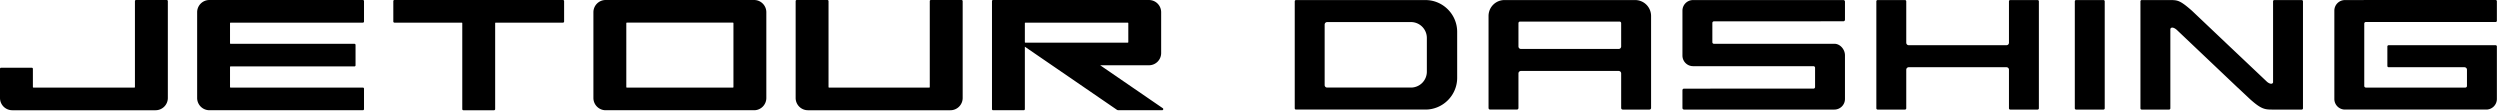
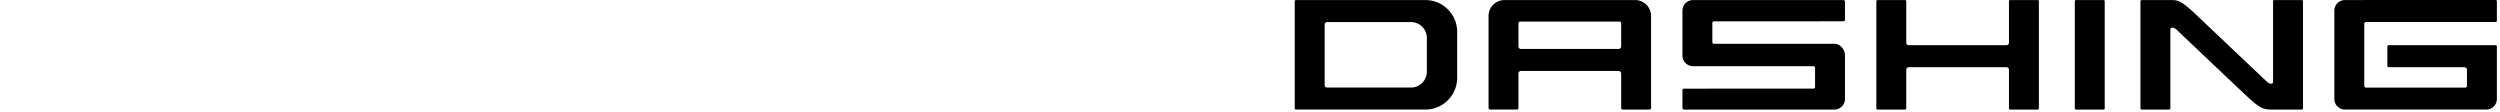
<svg xmlns="http://www.w3.org/2000/svg" viewBox="0 0 694 31" fill-rule="evenodd" clip-rule="evenodd" stroke-linejoin="round" stroke-miterlimit="2">
-   <path d="M156.289 0h-46.796a.31.31 0 0 0-.308.309v5.667c0 .17.142.308.308.308h18.675c.092 0 .159.067.159.154v23.854a.31.31 0 0 0 .308.309h8.508a.315.315 0 0 0 .313-.309V6.438c0-.087.066-.154.154-.154h18.679a.31.31 0 0 0 .308-.308V.309a.31.31 0 0 0-.308-.309zM46.283 0h-8.512a.315.315 0 0 0-.313.309v23.85c0 .083-.058.154-.15.154H9.283a.157.157 0 0 1-.154-.154v-5.054a.31.31 0 0 0-.308-.304H.308a.303.303 0 0 0-.308.304v8.087a3.402 3.402 0 0 0 3.396 3.409h39.8a3.405 3.405 0 0 0 3.396-3.409V.309A.309.309 0 0 0 46.283 0zm220.642 0h-8.508a.311.311 0 0 0-.312.309v23.85a.15.15 0 0 1-.15.154H230.15a.153.153 0 0 1-.15-.154V.309a.311.311 0 0 0-.312-.309h-8.508a.309.309 0 0 0-.309.309v26.883a3.402 3.402 0 0 0 3.396 3.409h39.571c1.875 0 3.4-1.525 3.4-3.409V.309a.312.312 0 0 0-.313-.309zm-57.591 0H168.13a3.404 3.404 0 0 0-3.4 3.4v23.796a3.404 3.404 0 0 0 3.4 3.404h41.204c1.879 0 3.4-1.525 3.4-3.404V3.4c0-1.875-1.521-3.4-3.4-3.4zm113.453 30.035l-17.379-11.917h13.538a3.388 3.388 0 0 0 3.391-3.391V3.398a3.39 3.39 0 0 0-3.391-3.396h-43.263a.304.304 0 0 0-.308.308v29.979c0 .167.133.309.308.309h8.509a.31.31 0 0 0 .308-.309V12.964l25.533 17.5a.817.817 0 0 0 .442.134h12.137a.308.308 0 0 0 .175-.563zM100.741 6.285a.31.31 0 0 0 .308-.308V.31a.307.307 0 0 0-.308-.308H58.128a3.394 3.394 0 0 0-3.4 3.396v23.795a3.402 3.402 0 0 0 3.4 3.405h42.613a.31.31 0 0 0 .308-.309v-5.662a.309.309 0 0 0-.308-.313H64.016a.159.159 0 0 1-.163-.154v-5.562a.16.16 0 0 1 .163-.159h34.375a.308.308 0 0 0 .308-.312v-5.659a.307.307 0 0 0-.308-.308H64.016a.159.159 0 0 1-.163-.154V6.439c0-.087.071-.154.163-.154h36.725zm73.122 17.873V6.438c0-.088.067-.155.15-.155h29.442c.083 0 .15.067.15.155v17.72a.154.154 0 0 1-.15.159h-29.442a.154.154 0 0 1-.15-.159zM284.654 6.285h28.404c.088 0 .159.067.159.154v5.25c0 .084-.071.15-.159.15h-28.404a.153.153 0 0 1-.154-.15v-5.25c0-.087.071-.154.154-.154z" fill="rgb(0,0,0)" fill-rule="nonzero" />
  <path d="M583.924.017h-7.61a.348.348 0 0 0-.347.347V30.07c0 .19.156.347.347.347h7.61c.19 0 .346-.157.346-.347V.364a.348.348 0 0 0-.346-.347zm-72.2 0h-41.742a2.944 2.944 0 0 0-2.935 2.935v12.48a2.944 2.944 0 0 0 2.935 2.936h12.696v.005h20.743c.243 0 .441.198.441.44v5.35c0 .242-.198.44-.44.44H474.8v.002h-7.314a.441.441 0 0 0-.44.44v4.931c0 .243.198.441.44.441h41.743a2.944 2.944 0 0 0 2.934-2.936V15.348c0-1.615-1.32-3.195-2.934-3.195h-26.552v.005h-6.887a.441.441 0 0 1-.44-.44v-5.35c0-.242.197-.44.44-.44h29.618v-.02h6.316c.242 0 .44-.199.44-.441V.457a.441.441 0 0 0-.44-.44zm53.92 0h-7.608a.349.349 0 0 0-.348.347v11.528a.687.687 0 0 1-.083.292l-.046.077a.602.602 0 0 1-.292.235l-.007.003a.556.556 0 0 1-.094.03.734.734 0 0 1-.161.024h-27.116l-.004-.001h-.014a.747.747 0 0 1-.267-.054l-.006-.003a.6.6 0 0 1-.29-.234c-.01-.013-.018-.026-.027-.04l-.022-.038a.708.708 0 0 1-.082-.287V.364a.347.347 0 0 0-.347-.347h-7.61a.348.348 0 0 0-.346.347V30.07c0 .19.156.347.347.347h7.61a.348.348 0 0 0 .346-.347V19.373l.002-.008-.001-.01c0-.06.01-.118.025-.175l.032-.101a.608.608 0 0 1 .235-.29l.079-.049a.693.693 0 0 1 .272-.08h27.225c.098.009.19.036.272.08l.08.048c.095.062.18.155.233.291l.003.006c.012.03.023.06.03.095a.65.65 0 0 1 .024.169V30.069c0 .191.157.348.348.348h7.609a.349.349 0 0 0 .348-.347V.364a.348.348 0 0 0-.348-.347zm73.314 0h-7.609a.348.348 0 0 0-.346.347V22.89c-.2.561-.93.435-1.66-.165l-10.082-9.535v.003l-10.804-10.24C605.096.017 604.479.017 602.275.017h-7.74a.348.348 0 0 0-.347.347V30.07c0 .19.156.347.347.347h7.609a.349.349 0 0 0 .347-.347V8.048c.196-.618 1.005-.452 1.783.24l14.728 13.968v.001l.219.206 2.003 1.9v-.017l3.337 3.135c3.257 2.936 4.237 2.936 6.442 2.936h7.955a.349.349 0 0 0 .348-.347V.364a.348.348 0 0 0-.348-.347zm17.8 6.092h36.027a.347.347 0 0 0 .347-.348V.348a.347.347 0 0 0-.347-.348h-36.56c-.029 0-.055.01-.082.017h-5.192a2.944 2.944 0 0 0-2.936 2.935v24.529a2.944 2.944 0 0 0 2.936 2.935h39.246a2.943 2.943 0 0 0 2.935-2.935V12.899a.347.347 0 0 0-.347-.346H663.08a.347.347 0 0 0-.347.346v5.414c0 .192.156.348.347.348h21.066l.023.003a.688.688 0 0 1 .29.082l.078.047a.608.608 0 0 1 .235.292l.003.006c.011.03.022.06.03.095a.764.764 0 0 1 .025.173v.006l-.001.006v4.497c0 .242-.198.44-.44.44h-27.63a.442.442 0 0 1-.44-.44V6.548c0-.242.198-.439.44-.439zM453.935.017h-36.311a4.416 4.416 0 0 0-4.404 4.403v25.556c0 .243.198.44.44.44h7.423c.242 0 .44-.197.44-.44V20.35a.749.749 0 0 1 .05-.226l.004-.006a.606.606 0 0 1 .235-.292l.04-.025a.694.694 0 0 1 .323-.103h27.207a.703.703 0 0 1 .285.081l.077.047c.096.062.181.155.235.292l.003.006a.75.75 0 0 1 .053.245v9.608c0 .243.198.44.44.44h7.424c.241 0 .44-.197.44-.44V4.42a4.417 4.417 0 0 0-4.404-4.403zm-58.232 0h-35.937a.349.349 0 0 0-.347.346V30.07c0 .19.157.346.347.346h35.937c4.845 0 8.807-3.962 8.807-8.807V8.825c0-4.845-3.962-8.808-8.807-8.808zm.392 19.888a4.418 4.418 0 0 1-4.404 4.403H368.4a.707.707 0 0 1-.158-.023.637.637 0 0 1-.095-.03c-.003 0-.004-.002-.007-.003a.603.603 0 0 1-.29-.234l-.047-.079a.69.69 0 0 1-.08-.279V6.843v-.007-.01c0-.06.009-.118.024-.175l.032-.102a.614.614 0 0 1 .235-.29l.078-.048a.692.692 0 0 1 .29-.082l.022-.002.012-.002h23.274a4.418 4.418 0 0 1 4.404 4.404v9.376zm25.868-13.917h27.631c.243 0 .441.198.441.44v6.503a.722.722 0 0 1-.083.29l-.022.04-.026.038a.598.598 0 0 1-.291.236l-.006.003a.86.86 0 0 1-.23.051H422.19a.787.787 0 0 1-.246-.055.602.602 0 0 1-.29-.236.448.448 0 0 1-.049-.078.696.696 0 0 1-.081-.286V6.428c0-.242.198-.44.44-.44z" fill="rgb(0,0,0)" fill-rule="nonzero" />
</svg>